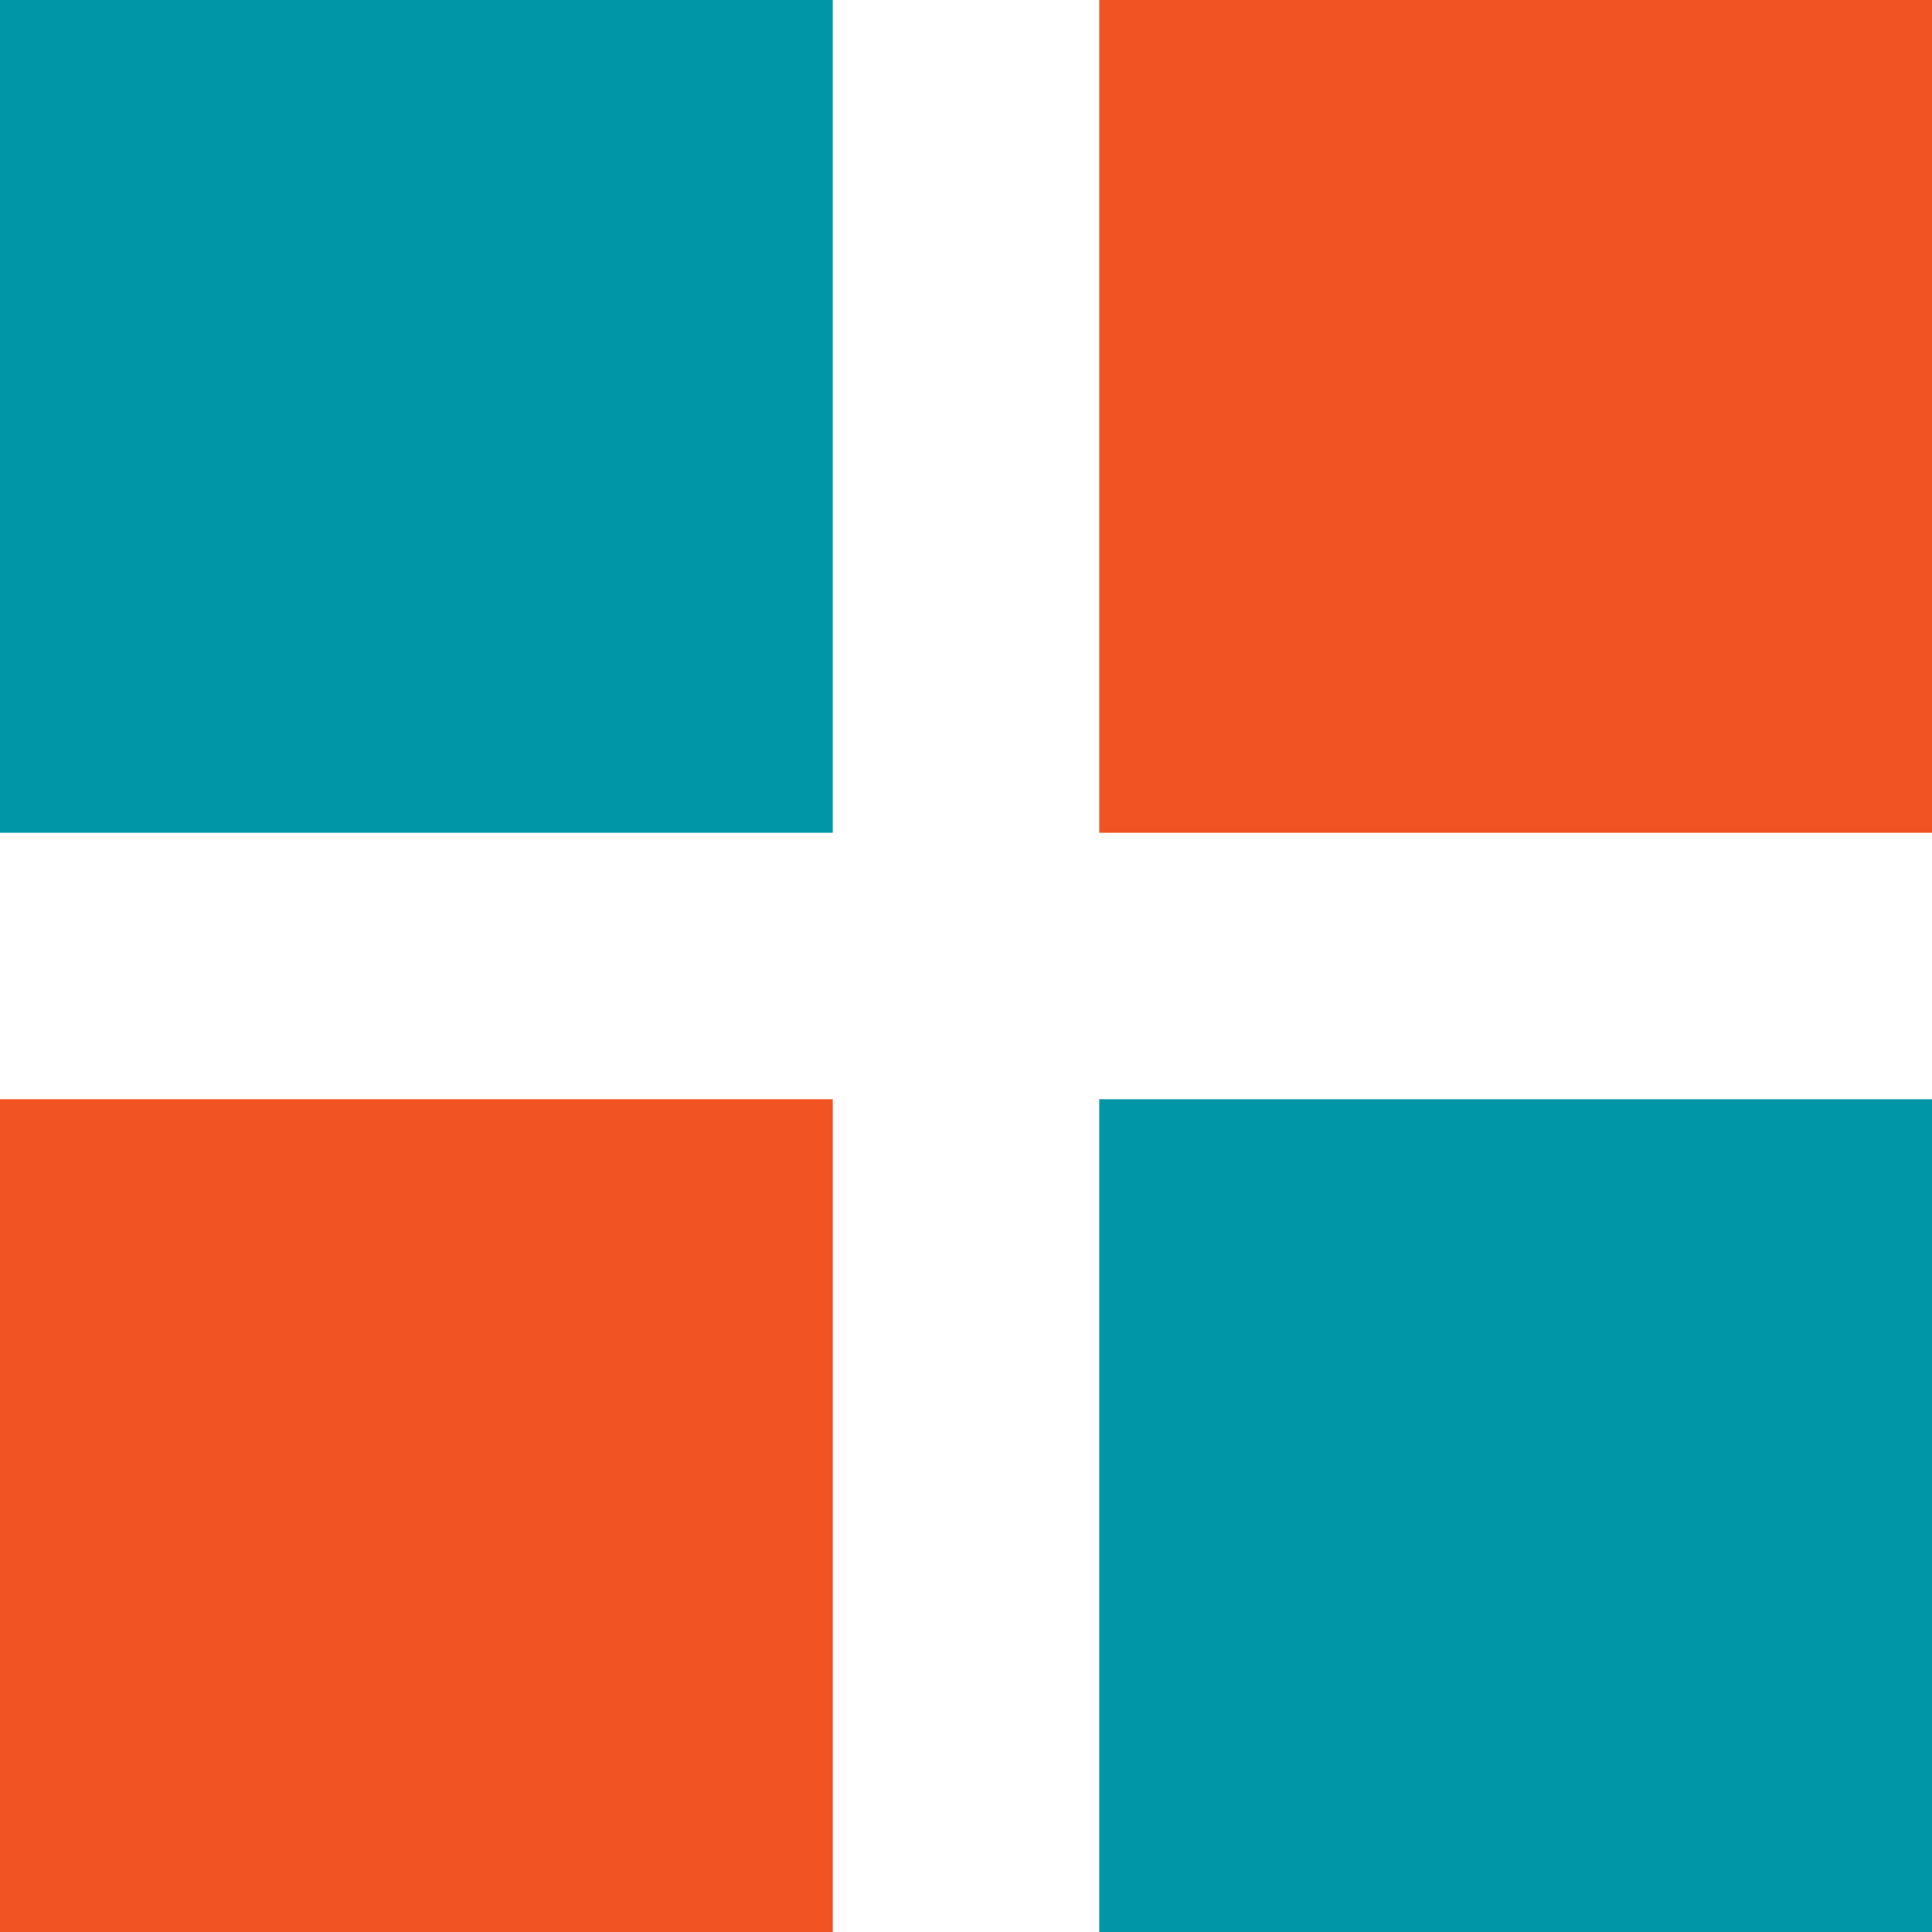
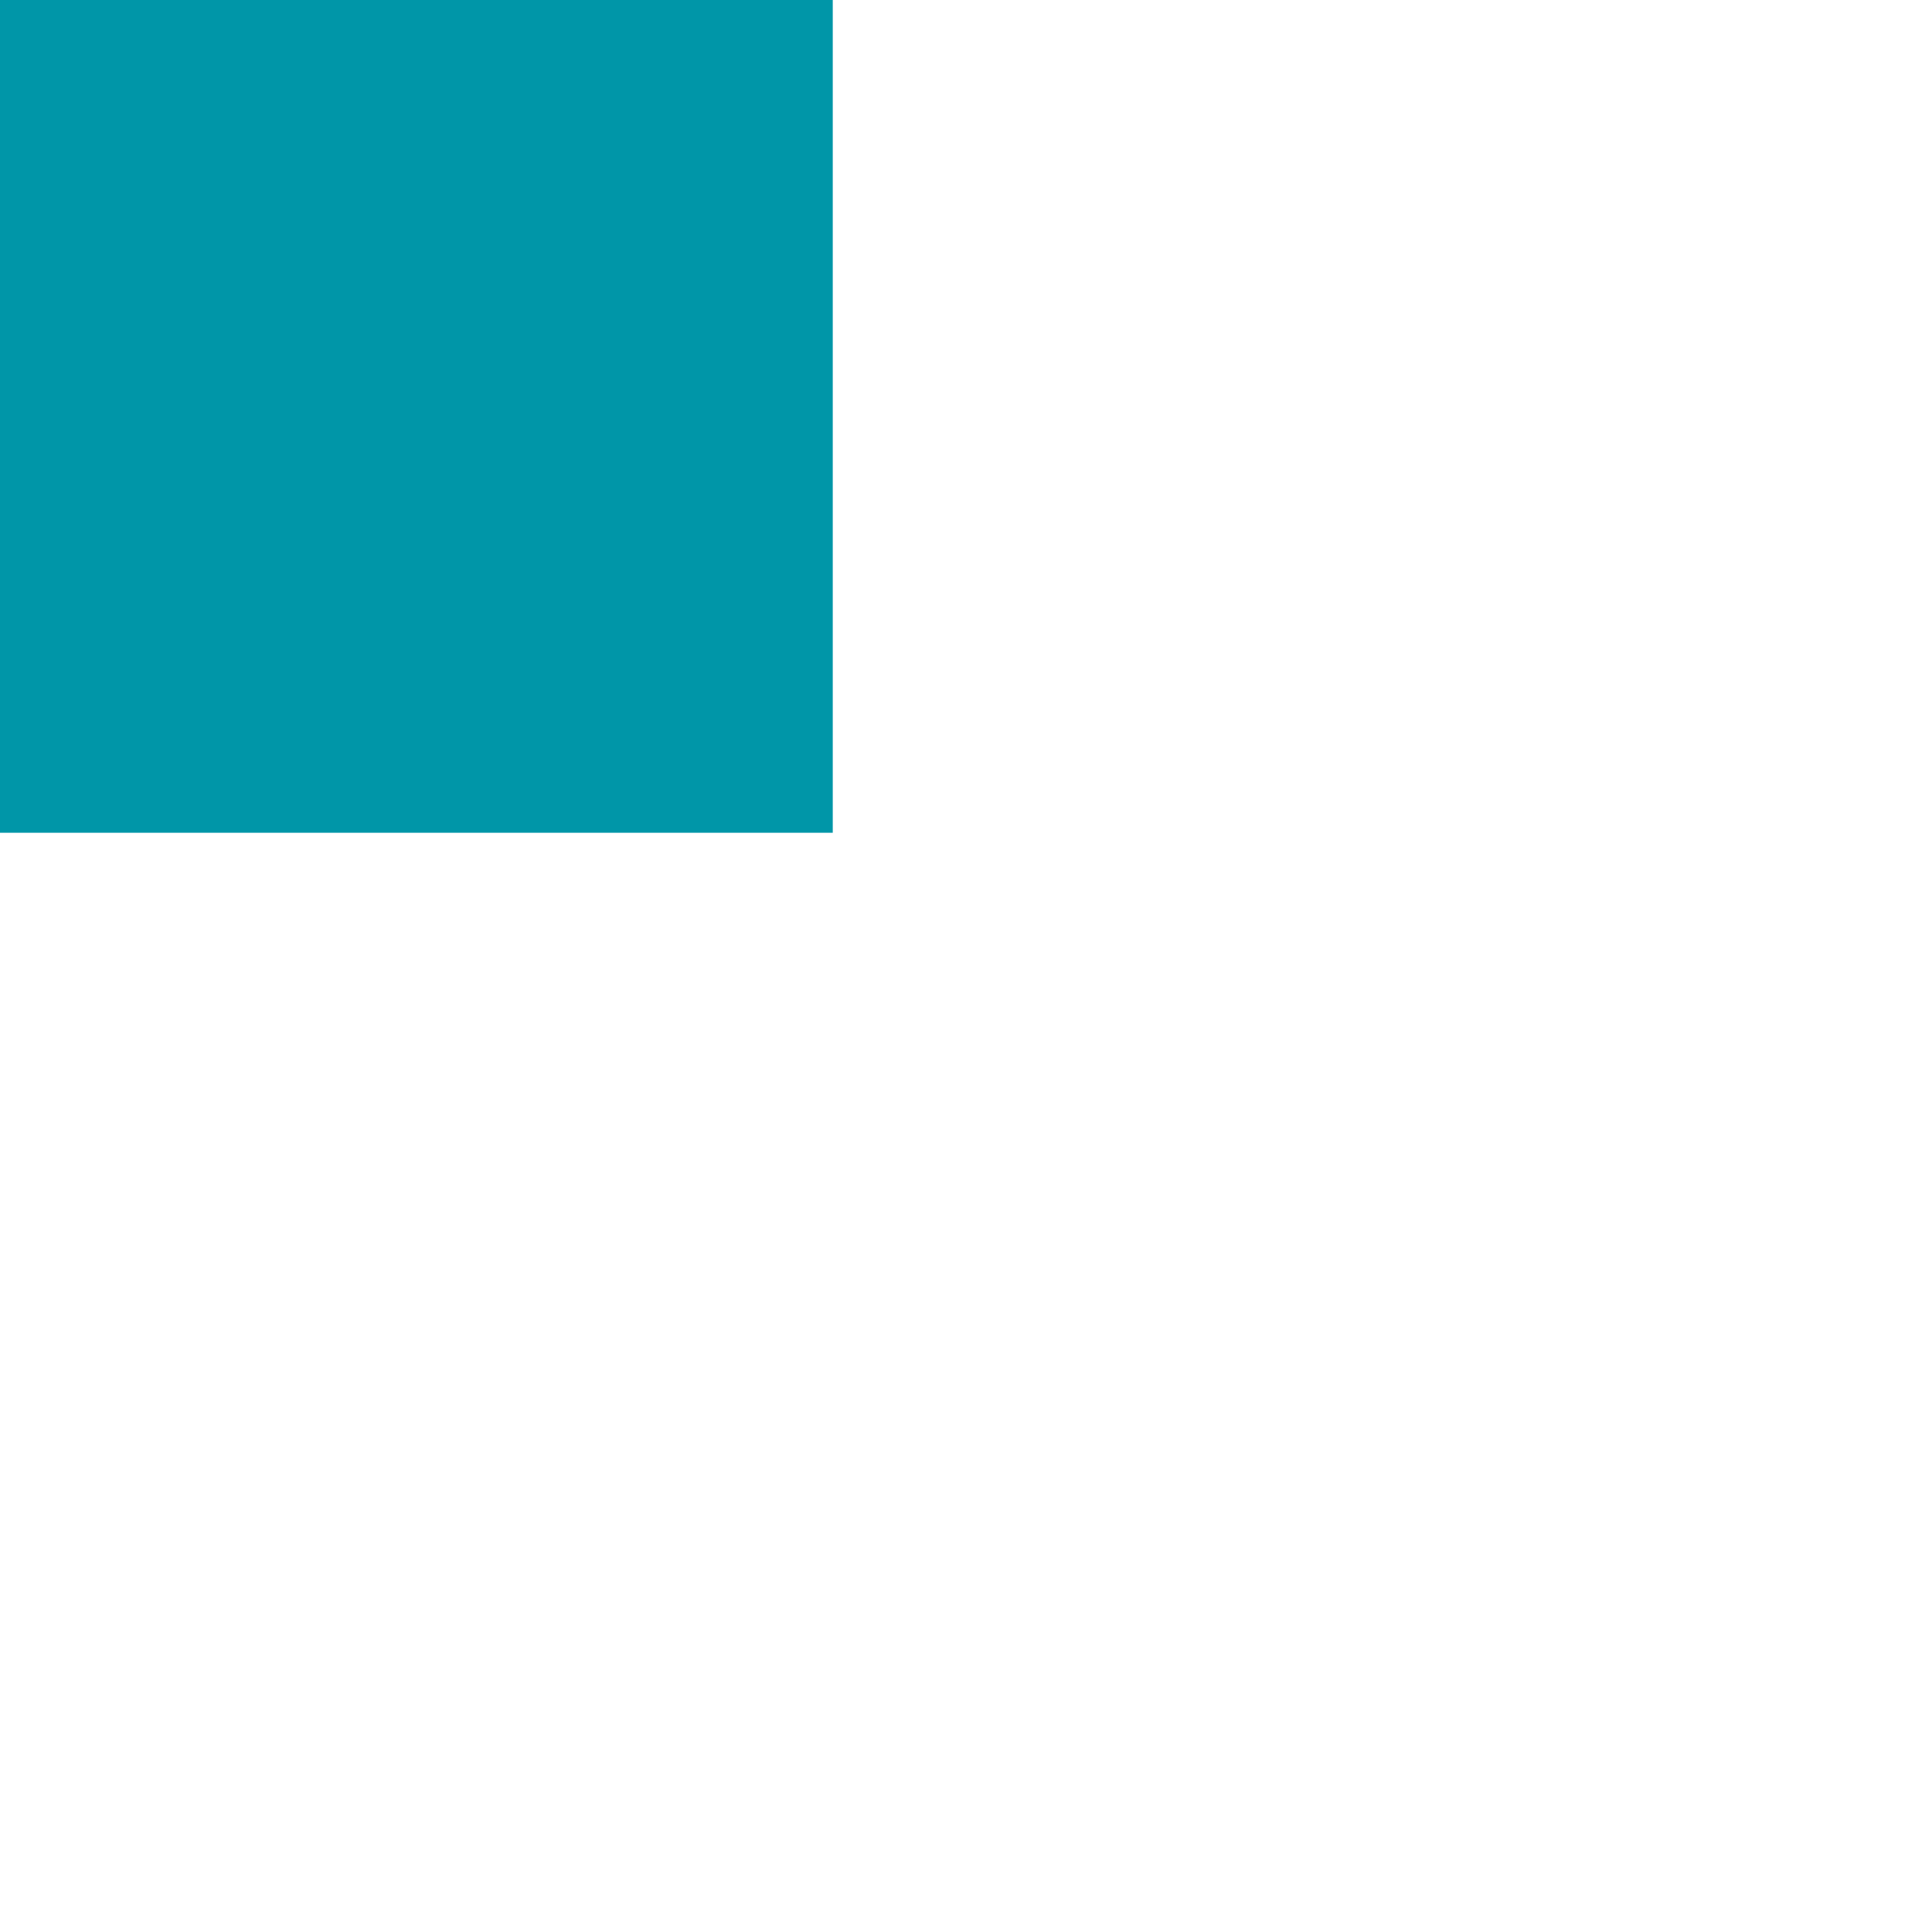
<svg xmlns="http://www.w3.org/2000/svg" width="58" height="58" viewBox="0 0 58 58" fill="none">
-   <rect x="33" width="25" height="25" fill="#F25323" />
  <rect width="25" height="25" fill="#0096A8" />
-   <rect x="33" y="33" width="25" height="25" fill="#0096A8" />
-   <rect y="33" width="25" height="25" fill="#F25323" />
</svg>